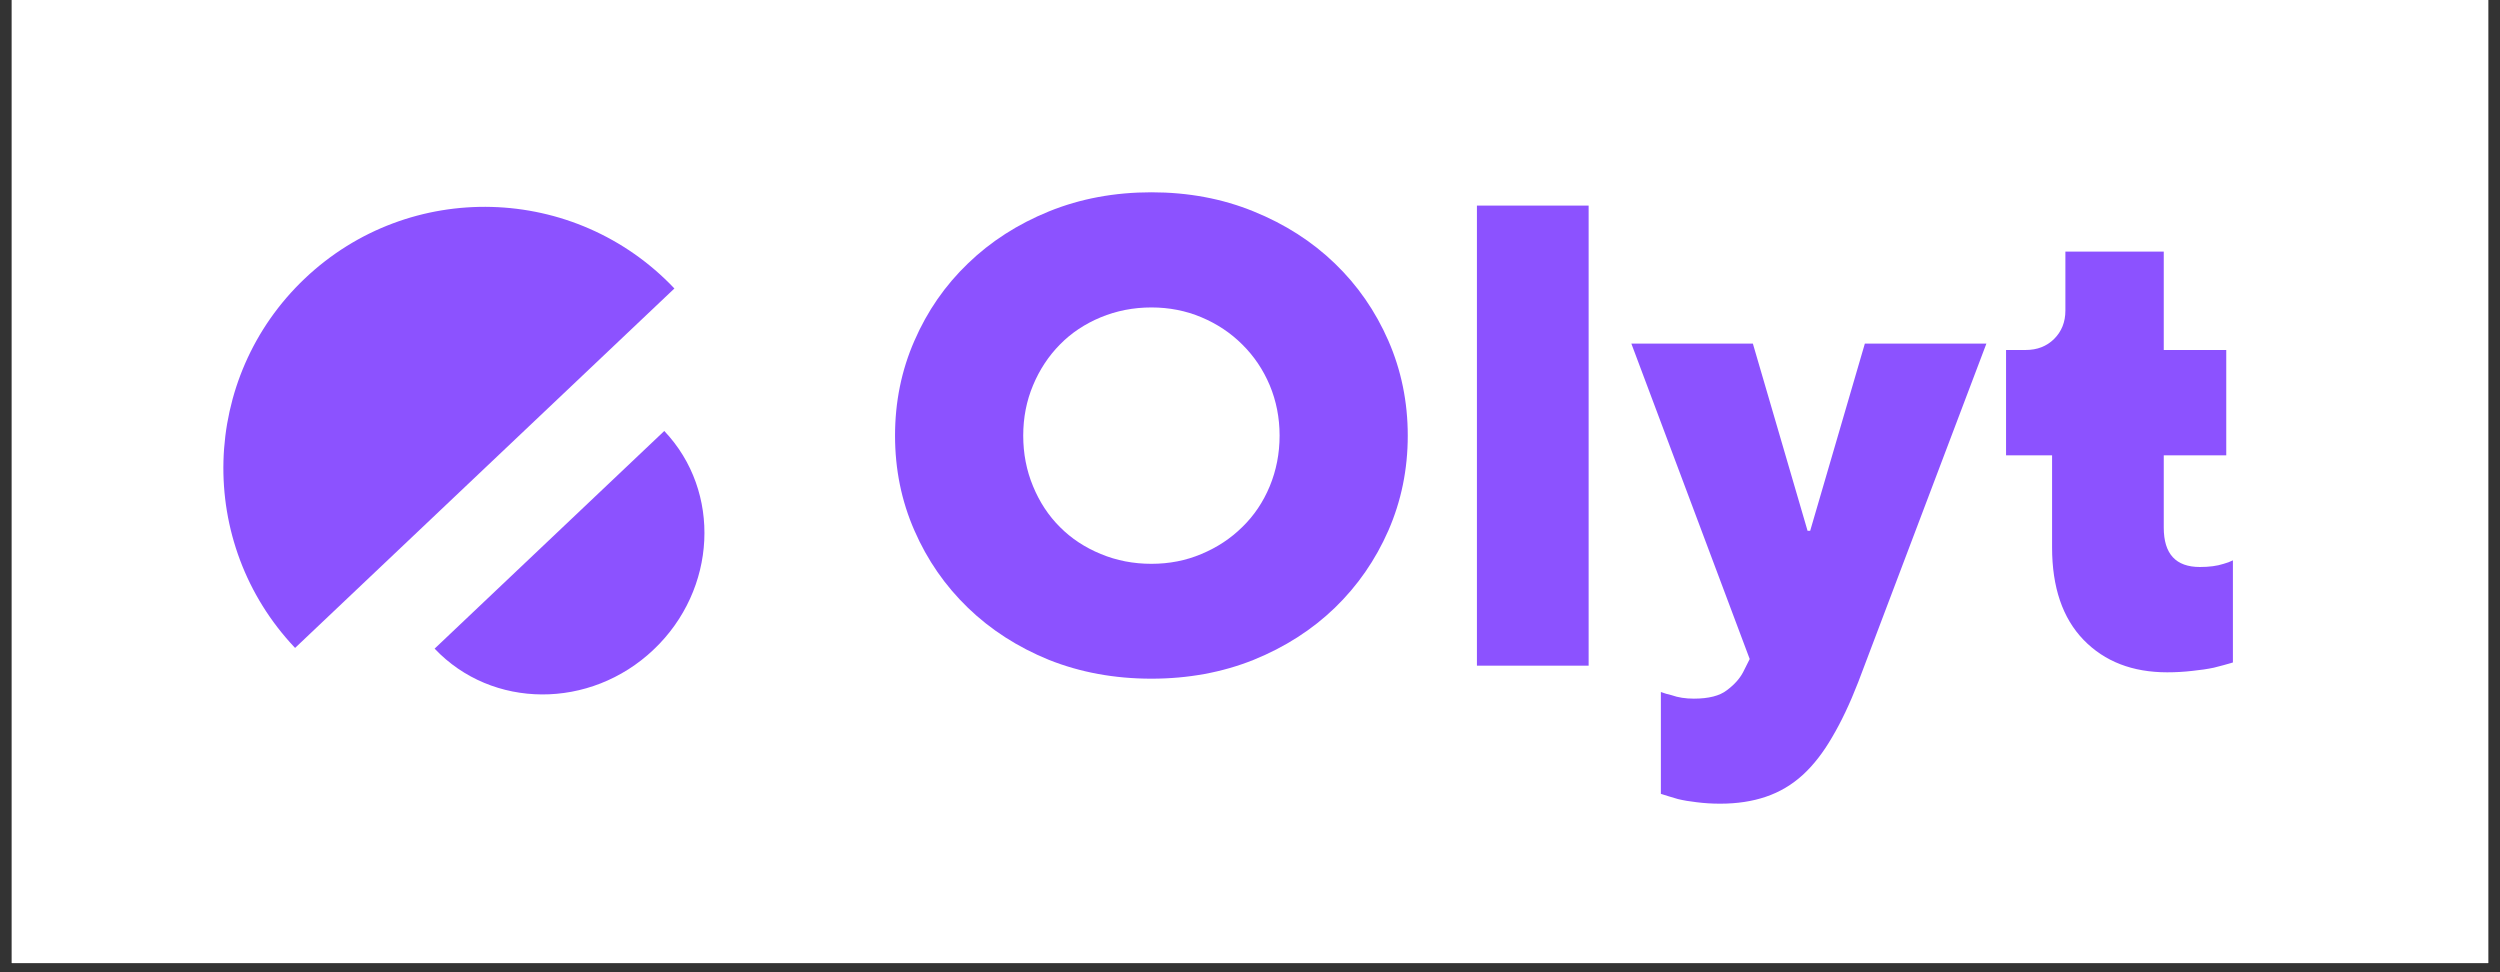
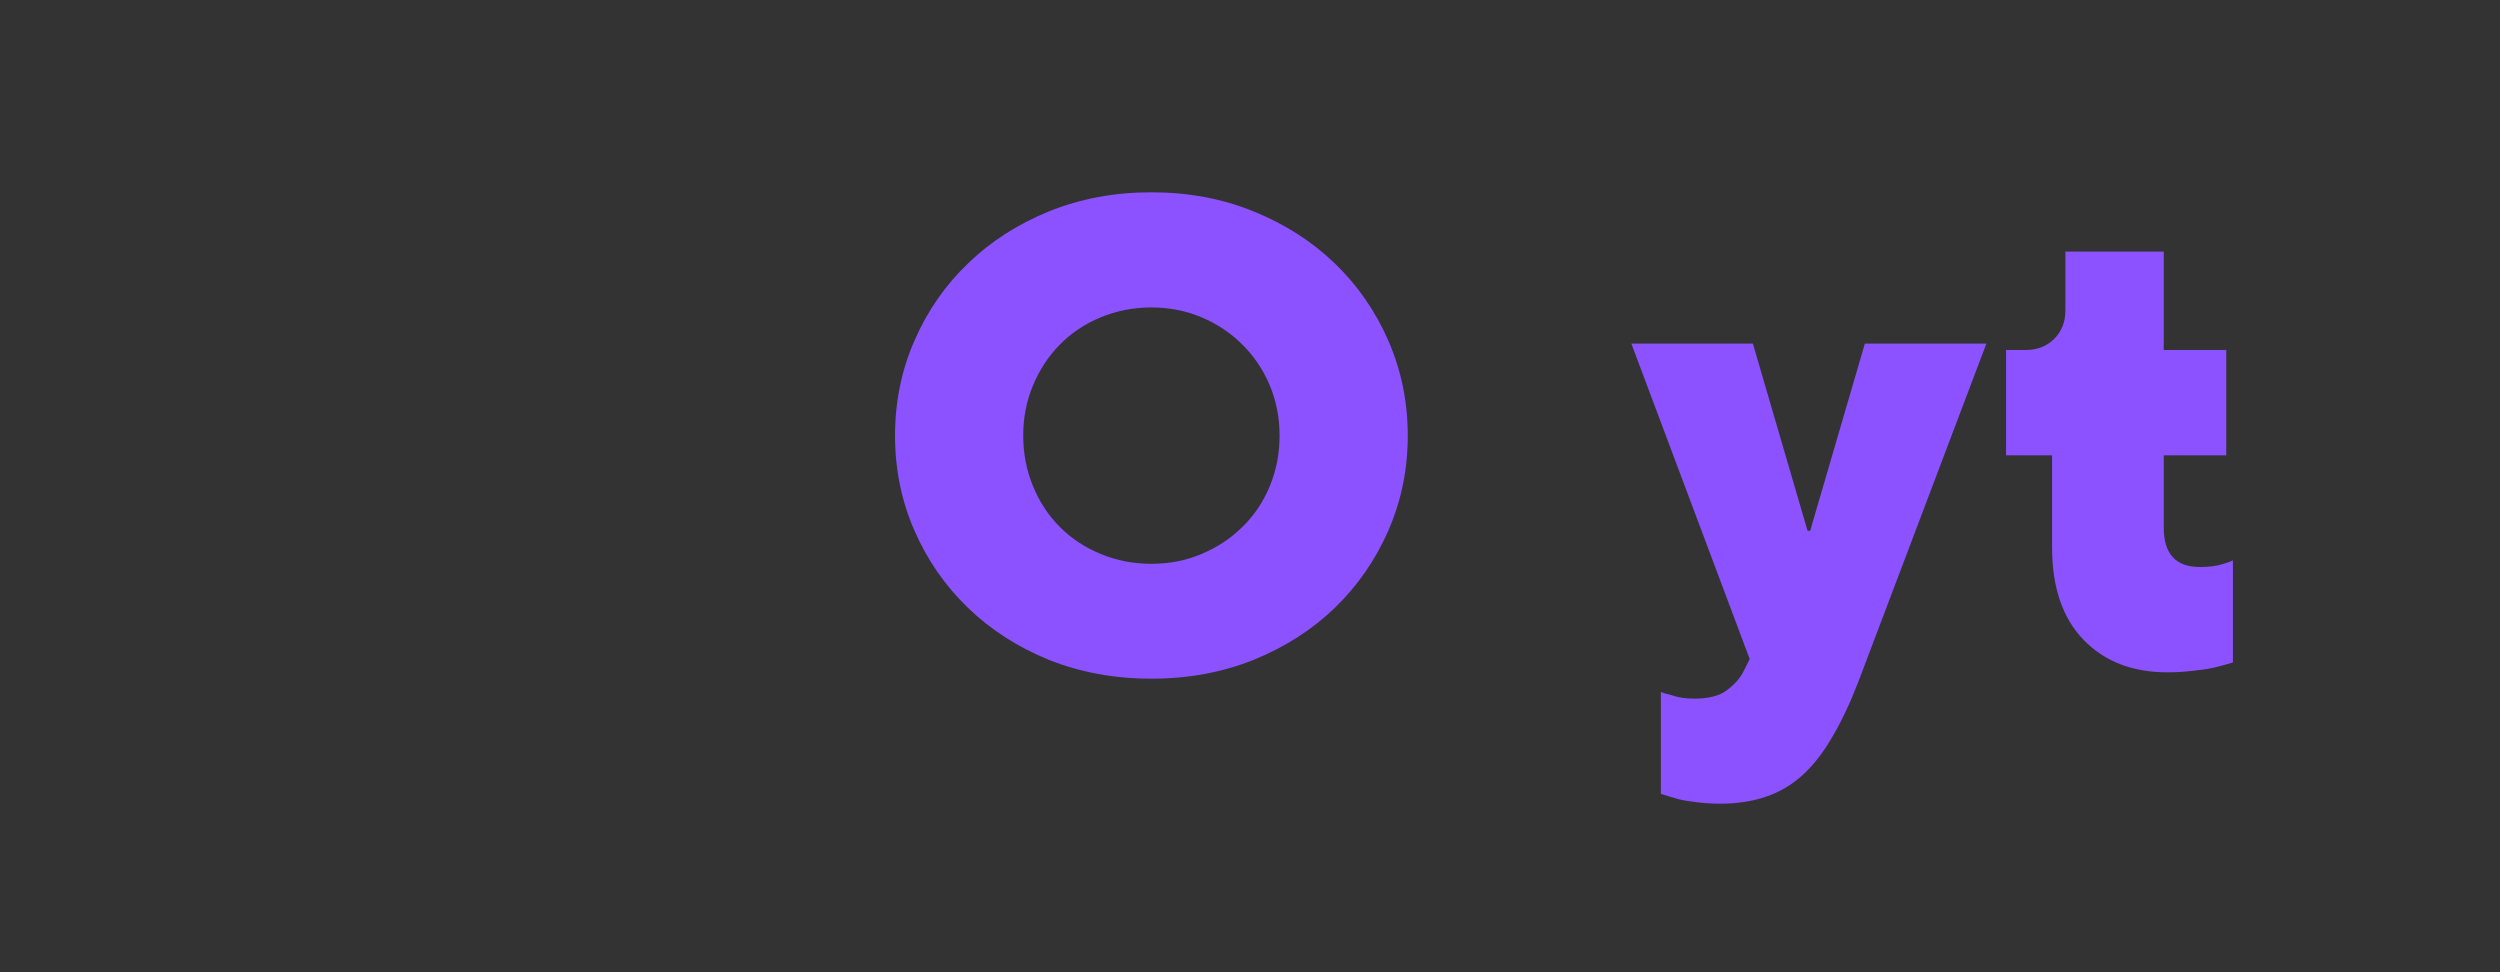
<svg xmlns="http://www.w3.org/2000/svg" width="180" zoomAndPan="magnify" viewBox="0 0 135 52.5" height="70" preserveAspectRatio="xMidYMid meet" version="1.0">
  <rect x="0" y="0" width="135" height="52.5" fill="#333333" stroke="none" />
  <defs>
    <g />
    <clipPath id="af02c13983">
-       <path d="M 0.637 0 L 134.363 0 L 134.363 52.004 L 0.637 52.004 Z M 0.637 0 " clip-rule="nonzero" />
-     </clipPath>
+       </clipPath>
    <clipPath id="3ac65a8a92">
      <path d="M 12 11 L 37 11 L 37 35 L 12 35 Z M 12 11 " clip-rule="nonzero" />
    </clipPath>
    <clipPath id="f69c817064">
      <path d="M 36.422 15.574 L 15.93 34.992 L 6.219 24.746 L 26.711 5.328 Z M 36.422 15.574 " clip-rule="nonzero" />
    </clipPath>
    <clipPath id="4fa5d83bc1">
      <path d="M 36.422 15.574 L 15.93 34.992 L 6.219 24.746 L 26.711 5.328 Z M 36.422 15.574 " clip-rule="nonzero" />
    </clipPath>
    <clipPath id="13ba089e63">
-       <path d="M 36.422 15.574 L 15.93 34.992 L 6.219 24.746 L 26.711 5.328 Z M 36.422 15.574 " clip-rule="nonzero" />
-     </clipPath>
+       </clipPath>
    <clipPath id="b4db637960">
-       <path d="M 23 23 L 39 23 L 39 38 L 23 38 Z M 23 23 " clip-rule="nonzero" />
-     </clipPath>
+       </clipPath>
    <clipPath id="cfef5d77f0">
      <path d="M 23.469 35.027 L 35.871 23.273 L 41.492 29.203 L 29.09 40.957 Z M 23.469 35.027 " clip-rule="nonzero" />
    </clipPath>
    <clipPath id="5eeda0801c">
      <path d="M 23.469 35.027 L 35.871 23.273 L 41.492 29.203 L 29.09 40.957 Z M 23.469 35.027 " clip-rule="nonzero" />
    </clipPath>
    <clipPath id="f64886f927">
      <path d="M 23.469 35.027 L 35.871 23.273 L 41.492 29.203 L 29.09 40.957 Z M 23.469 35.027 " clip-rule="nonzero" />
    </clipPath>
  </defs>
  <g clip-path="url(#af02c13983)">
-     <path fill="#ffffff" d="M 0.637 0 L 134.363 0 L 134.363 52.004 L 0.637 52.004 Z M 0.637 0 " fill-opacity="1" fill-rule="nonzero" />
    <path fill="#ffffff" d="M 0.637 0 L 134.363 0 L 134.363 52.004 L 0.637 52.004 Z M 0.637 0 " fill-opacity="1" fill-rule="nonzero" />
  </g>
  <g clip-path="url(#3ac65a8a92)">
    <g clip-path="url(#f69c817064)">
      <g clip-path="url(#4fa5d83bc1)">
        <g clip-path="url(#13ba089e63)">
          <path fill="#8c52ff" d="M 16.465 15.035 C 10.809 20.398 10.57 29.328 15.934 34.988 L 36.418 15.578 C 31.055 9.918 22.121 9.676 16.465 15.035 Z M 16.465 15.035 " fill-opacity="1" fill-rule="nonzero" />
        </g>
      </g>
    </g>
  </g>
  <g fill="#8c52ff" fill-opacity="1">
    <g transform="translate(46.91, 35.946)">
      <g>
        <path d="M 15.266 0.703 C 13.273 0.703 11.43 0.363 9.734 -0.312 C 8.047 -1 6.586 -1.938 5.359 -3.125 C 4.129 -4.312 3.164 -5.703 2.469 -7.297 C 1.77 -8.891 1.422 -10.598 1.422 -12.422 C 1.422 -14.242 1.77 -15.953 2.469 -17.547 C 3.164 -19.148 4.129 -20.539 5.359 -21.719 C 6.586 -22.906 8.047 -23.844 9.734 -24.531 C 11.43 -25.219 13.273 -25.562 15.266 -25.562 C 17.254 -25.562 19.094 -25.219 20.781 -24.531 C 22.477 -23.844 23.941 -22.906 25.172 -21.719 C 26.398 -20.539 27.363 -19.148 28.062 -17.547 C 28.758 -15.953 29.109 -14.242 29.109 -12.422 C 29.109 -10.598 28.758 -8.891 28.062 -7.297 C 27.363 -5.703 26.398 -4.312 25.172 -3.125 C 23.941 -1.938 22.477 -1 20.781 -0.312 C 19.094 0.363 17.254 0.703 15.266 0.703 Z M 15.266 -5.5 C 16.234 -5.5 17.133 -5.676 17.969 -6.031 C 18.812 -6.383 19.547 -6.867 20.172 -7.484 C 20.805 -8.098 21.301 -8.832 21.656 -9.688 C 22.008 -10.539 22.188 -11.453 22.188 -12.422 C 22.188 -13.391 22.008 -14.297 21.656 -15.141 C 21.301 -15.984 20.805 -16.719 20.172 -17.344 C 19.547 -17.969 18.812 -18.457 17.969 -18.812 C 17.133 -19.164 16.234 -19.344 15.266 -19.344 C 14.297 -19.344 13.383 -19.164 12.531 -18.812 C 11.676 -18.457 10.941 -17.969 10.328 -17.344 C 9.711 -16.719 9.227 -15.984 8.875 -15.141 C 8.52 -14.297 8.344 -13.391 8.344 -12.422 C 8.344 -11.453 8.52 -10.539 8.875 -9.688 C 9.227 -8.832 9.711 -8.098 10.328 -7.484 C 10.941 -6.867 11.676 -6.383 12.531 -6.031 C 13.383 -5.676 14.297 -5.5 15.266 -5.5 Z M 15.266 -5.5 " />
      </g>
    </g>
  </g>
  <g fill="#8c52ff" fill-opacity="1">
    <g transform="translate(77.442, 35.946)">
      <g>
-         <path d="M 2.312 -24.844 L 8.344 -24.844 L 8.344 0 L 2.312 0 Z M 2.312 -24.844 " />
-       </g>
+         </g>
    </g>
  </g>
  <g fill="#8c52ff" fill-opacity="1">
    <g transform="translate(88.093, 35.946)">
      <g>
        <path d="M 4.797 7.453 C 4.348 7.453 3.926 7.426 3.531 7.375 C 3.145 7.332 2.805 7.273 2.516 7.203 C 2.191 7.109 1.883 7.016 1.594 6.922 L 1.594 1.422 C 1.781 1.492 1.973 1.551 2.172 1.594 C 2.523 1.719 2.926 1.781 3.375 1.781 C 4.176 1.781 4.77 1.629 5.156 1.328 C 5.551 1.035 5.844 0.711 6.031 0.359 L 6.391 -0.359 L 0 -17.391 L 6.562 -17.391 L 9.516 -7.281 L 9.656 -7.281 L 12.609 -17.391 L 19.172 -17.391 L 12.25 0.891 C 11.801 2.047 11.332 3.035 10.844 3.859 C 10.363 4.691 9.832 5.375 9.25 5.906 C 8.664 6.438 8.004 6.828 7.266 7.078 C 6.535 7.328 5.711 7.453 4.797 7.453 Z M 4.797 7.453 " />
      </g>
    </g>
  </g>
  <g fill="#8c52ff" fill-opacity="1">
    <g transform="translate(107.265, 35.946)">
      <g>
        <path d="M 9.766 0.359 C 7.891 0.359 6.383 -0.223 5.25 -1.391 C 4.113 -2.566 3.547 -4.234 3.547 -6.391 L 3.547 -11.359 L 1.062 -11.359 L 1.062 -17.047 L 2.125 -17.047 C 2.738 -17.047 3.25 -17.242 3.656 -17.641 C 4.062 -18.047 4.266 -18.555 4.266 -19.172 L 4.266 -22.359 L 9.578 -22.359 L 9.578 -17.047 L 12.953 -17.047 L 12.953 -11.359 L 9.578 -11.359 L 9.578 -7.453 C 9.578 -6.035 10.227 -5.328 11.531 -5.328 C 12.031 -5.328 12.457 -5.383 12.812 -5.5 C 13 -5.551 13.164 -5.613 13.312 -5.688 L 13.312 -0.172 C 13 -0.078 12.656 0.016 12.281 0.109 C 11.945 0.18 11.562 0.238 11.125 0.281 C 10.688 0.332 10.234 0.359 9.766 0.359 Z M 9.766 0.359 " />
      </g>
    </g>
  </g>
  <g clip-path="url(#b4db637960)">
    <g clip-path="url(#cfef5d77f0)">
      <g clip-path="url(#5eeda0801c)">
        <g clip-path="url(#f64886f927)">
          <path fill="#8c52ff" d="M 35.293 35.082 C 38.715 31.836 38.977 26.547 35.871 23.273 L 23.469 35.027 C 26.574 38.301 31.867 38.328 35.293 35.082 Z M 35.293 35.082 " fill-opacity="1" fill-rule="nonzero" />
        </g>
      </g>
    </g>
  </g>
</svg>